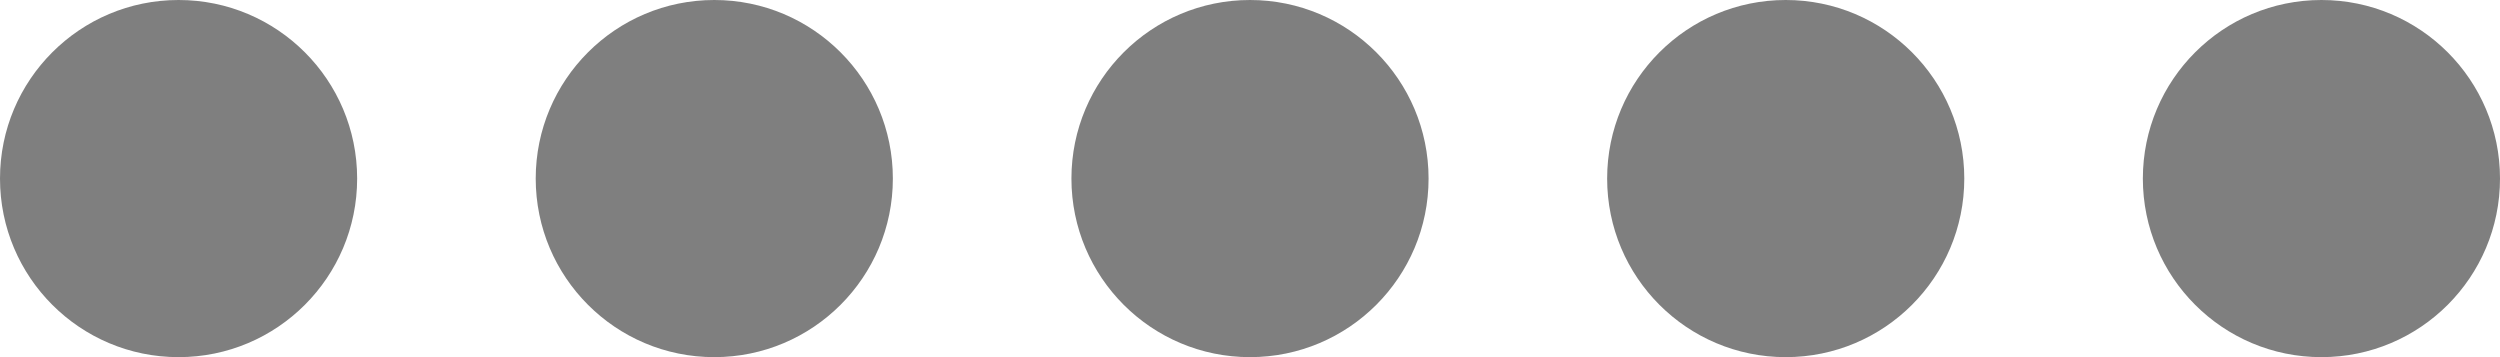
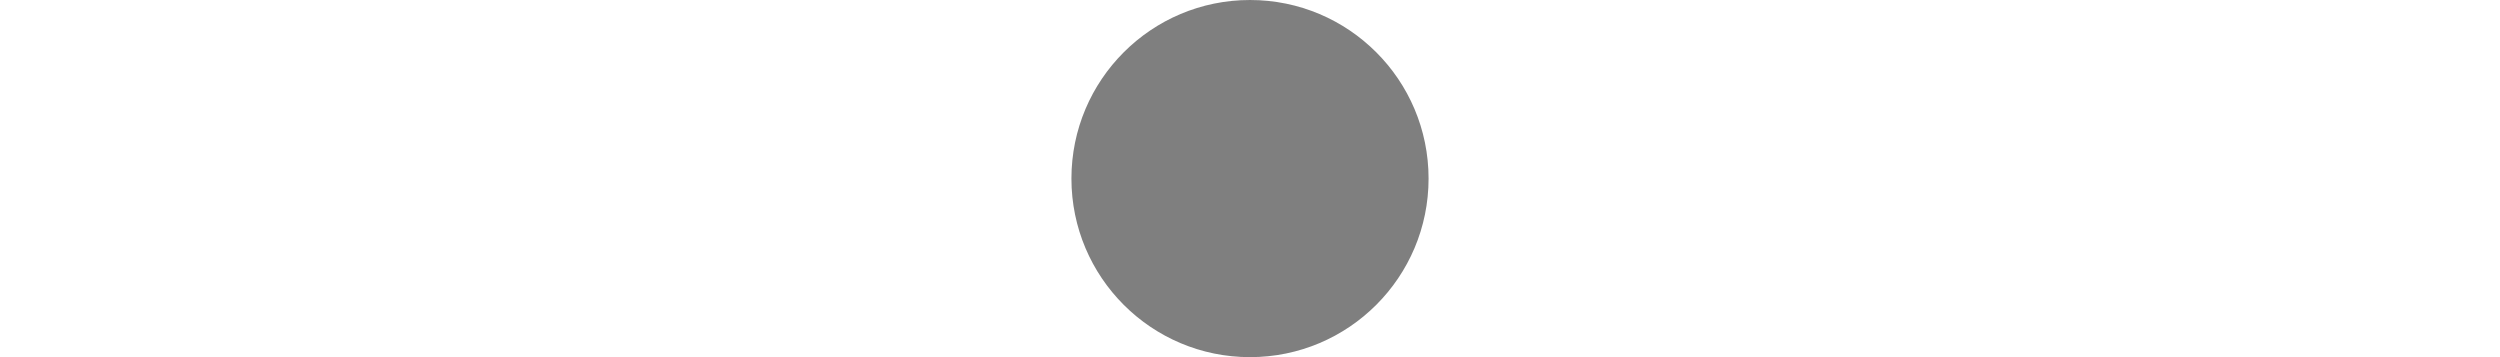
<svg xmlns="http://www.w3.org/2000/svg" preserveAspectRatio="none" width="100%" height="100%" overflow="visible" style="display: block;" viewBox="0 0 70 10" fill="none">
  <g id="Frame 1321314953">
-     <circle id="Ellipse 3219" cx="5" cy="5" r="5" fill="black" fill-opacity="0.5" />
-     <circle id="Ellipse 3220" cx="20" cy="5" r="5" fill="black" fill-opacity="0.5" />
    <circle id="Ellipse 3221" cx="35" cy="5" r="5" fill="black" fill-opacity="0.5" />
-     <circle id="Ellipse 3222" cx="50" cy="5" r="5" fill="black" fill-opacity="0.5" />
-     <circle id="Ellipse 3223" cx="65" cy="5" r="5" fill="black" fill-opacity="0.5" />
  </g>
</svg>